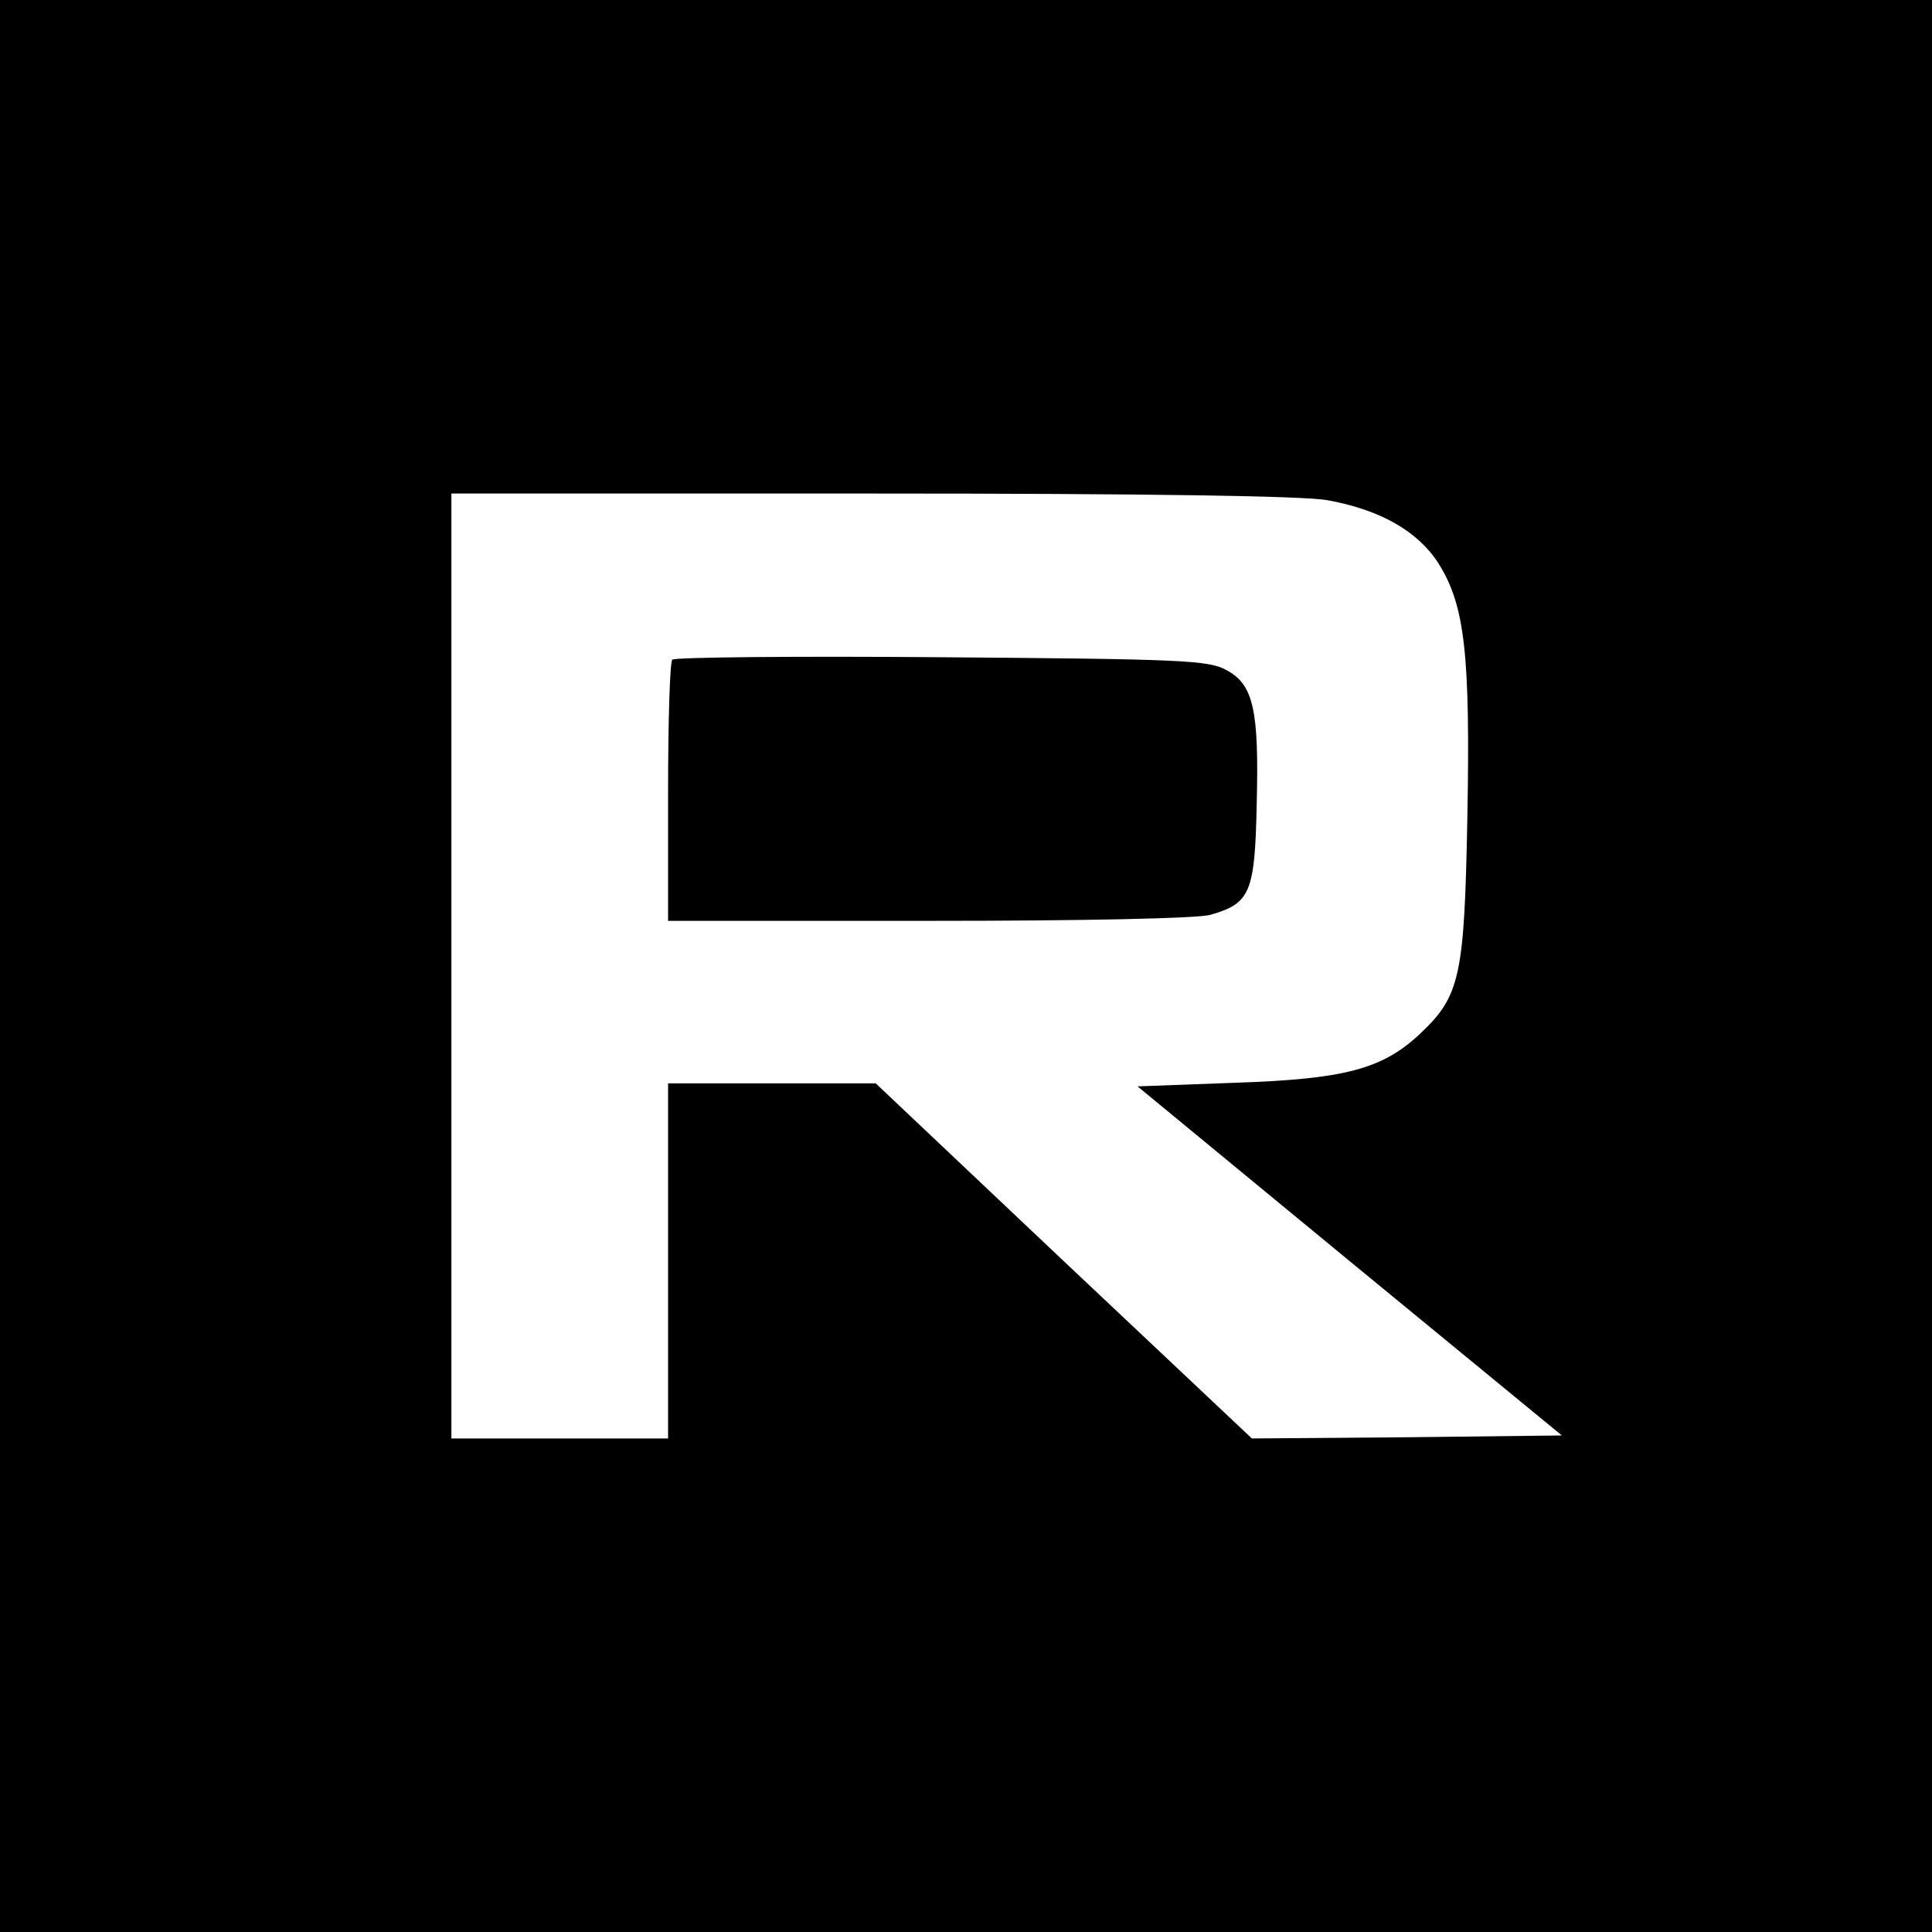
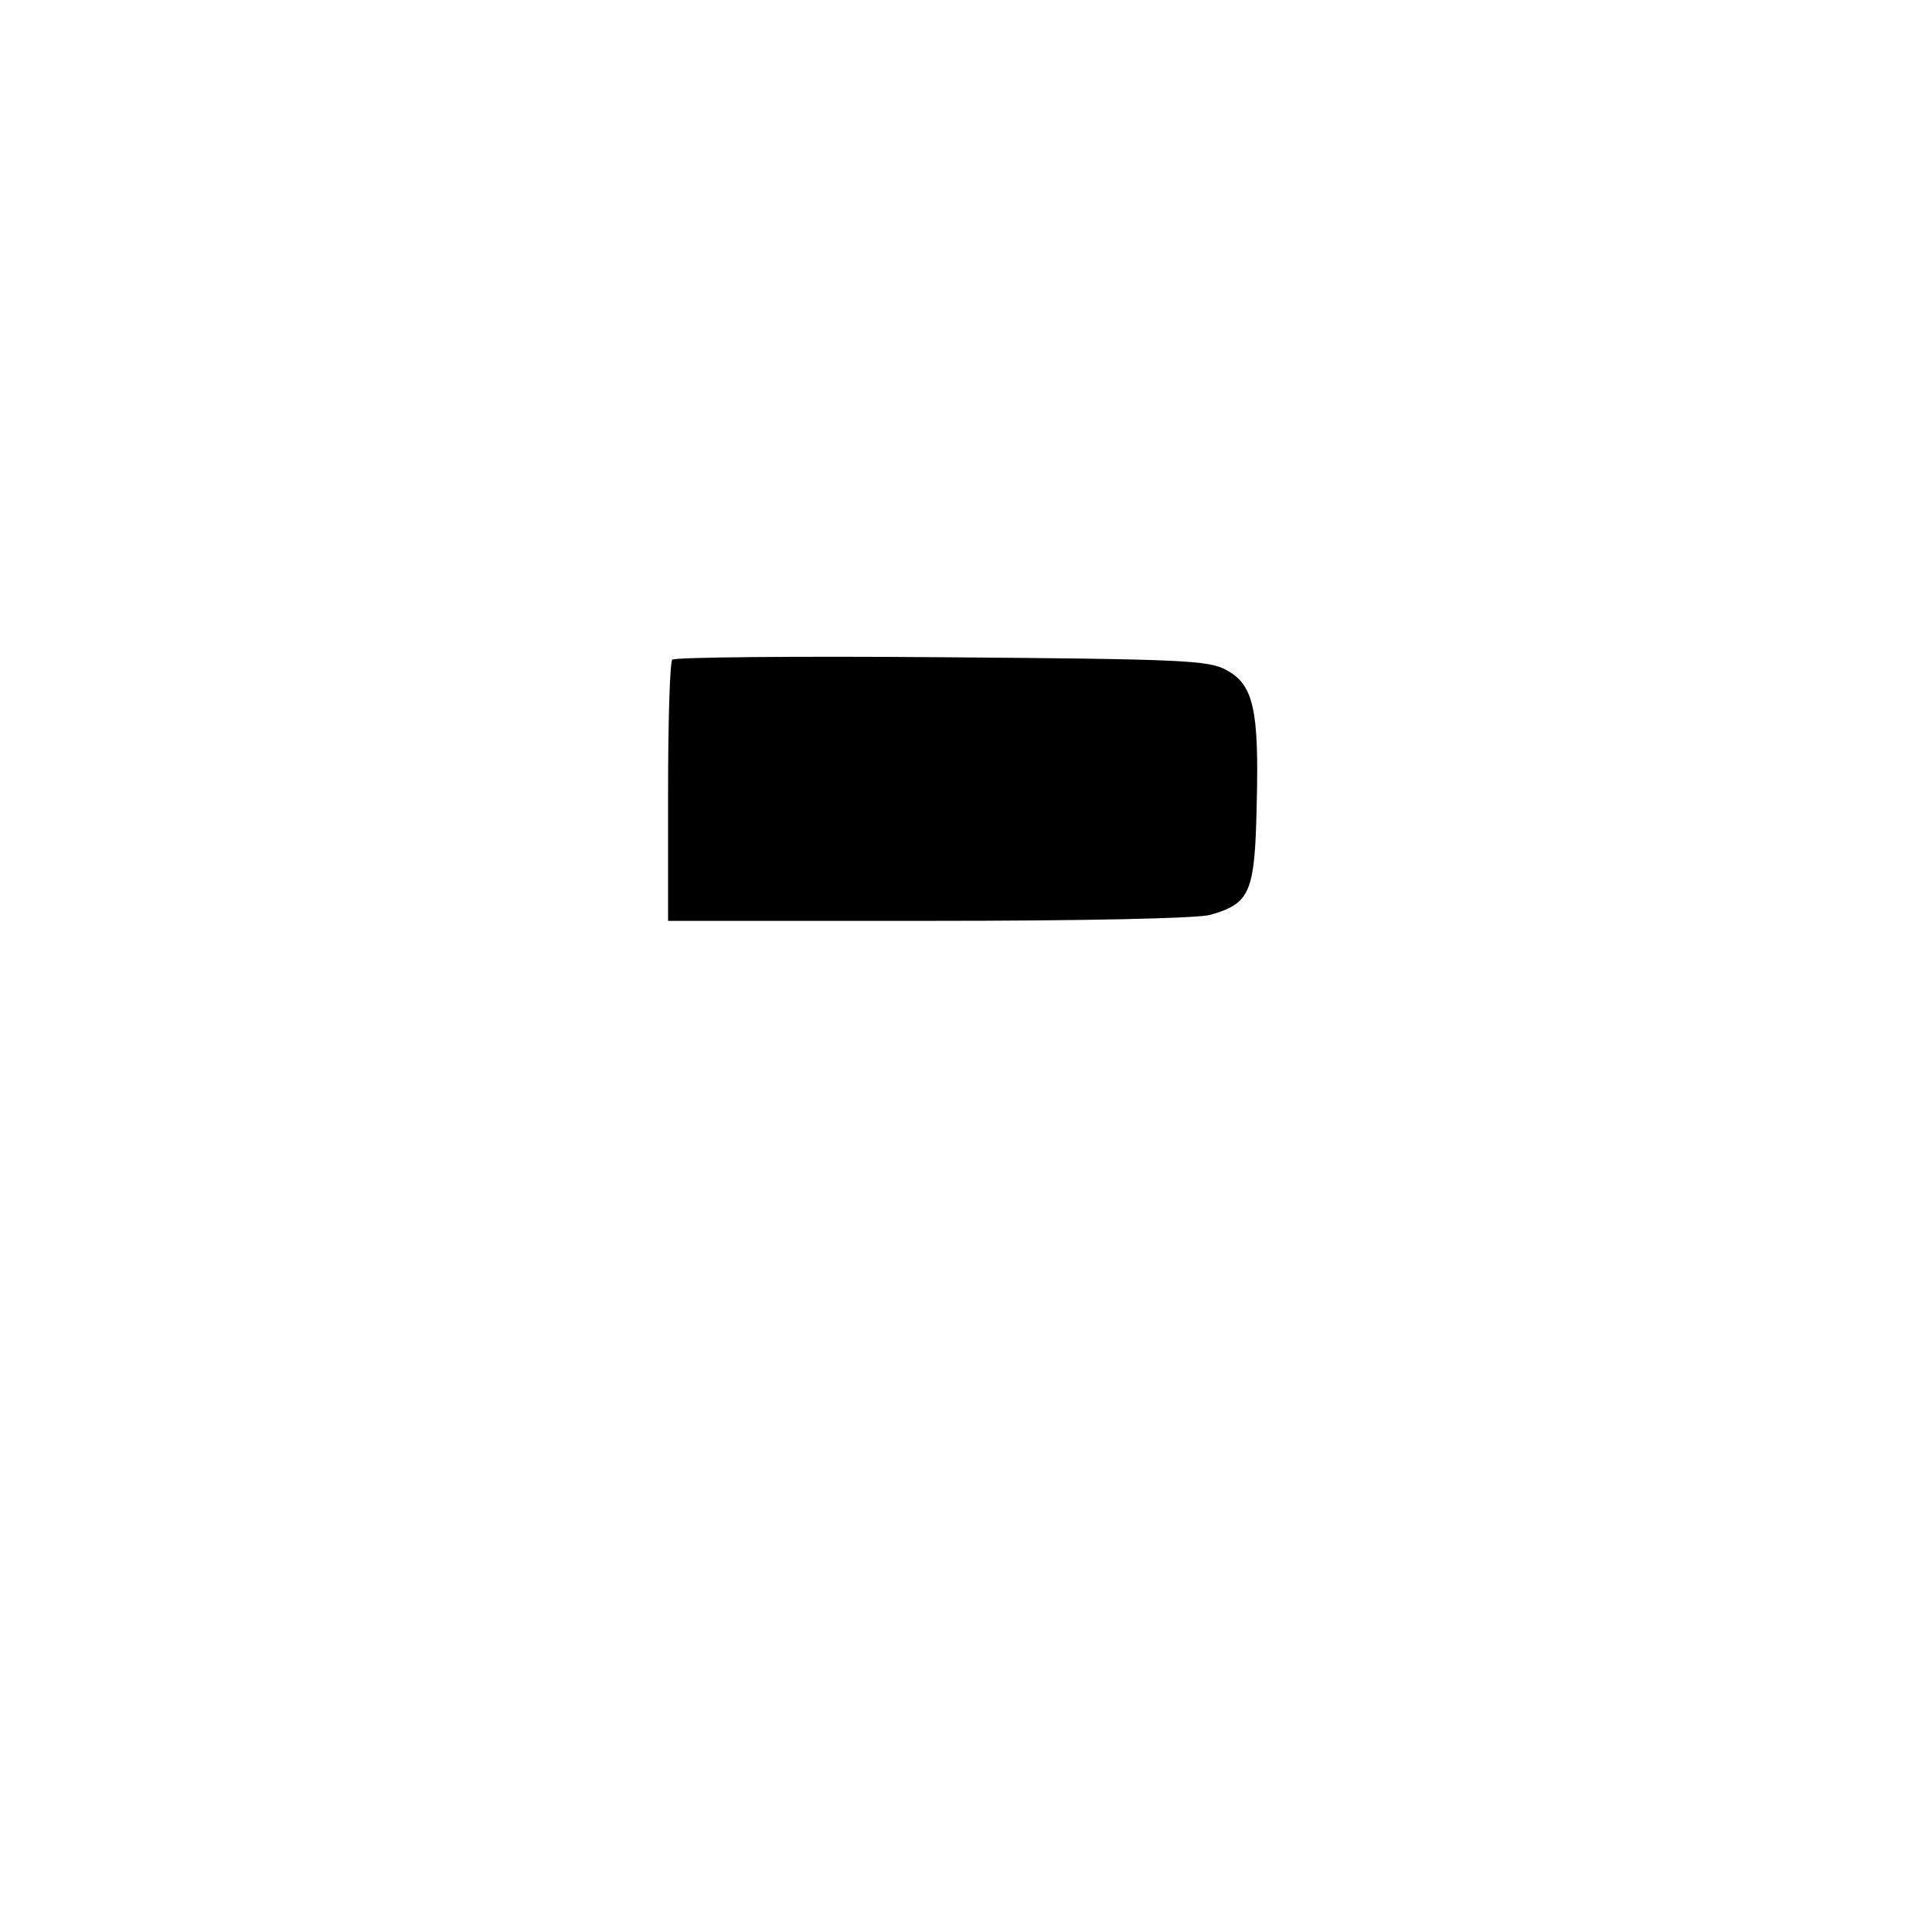
<svg xmlns="http://www.w3.org/2000/svg" version="1.0" width="321pt" height="321pt" viewBox="0 0 321 321" preserveAspectRatio="xMidYMid meet">
  <g transform="translate(0,321) scale(0.1,-0.1)" fill="#000000" stroke="none">
-     <path d="M0 1605 l0 -1605 1605 0 1605 0 0 1605 0 1605 -1605 0 -1605 0 0 -1605z m2205 774 c89 -16 151 -52 185 -105 44 -70 53 -151 48 -423 -5 -264 -12 -296 -79 -359 -62 -58 -124 -75 -307 -81 l-162 -6 352 -290 353 -290 -258 -3 -257 -2 -313 295 -312 295 -172 0 -173 0 0 -295 0 -295 -180 0 -180 0 0 785 0 785 698 0 c461 0 718 -4 757 -11z" />
    <path d="M1117 2114 c-4 -4 -7 -103 -7 -221 l0 -213 433 0 c257 0 447 4 468 10 66 19 74 36 77 183 4 157 -5 200 -51 224 -29 16 -75 18 -472 21 -243 2 -444 0 -448 -4z" />
  </g>
</svg>